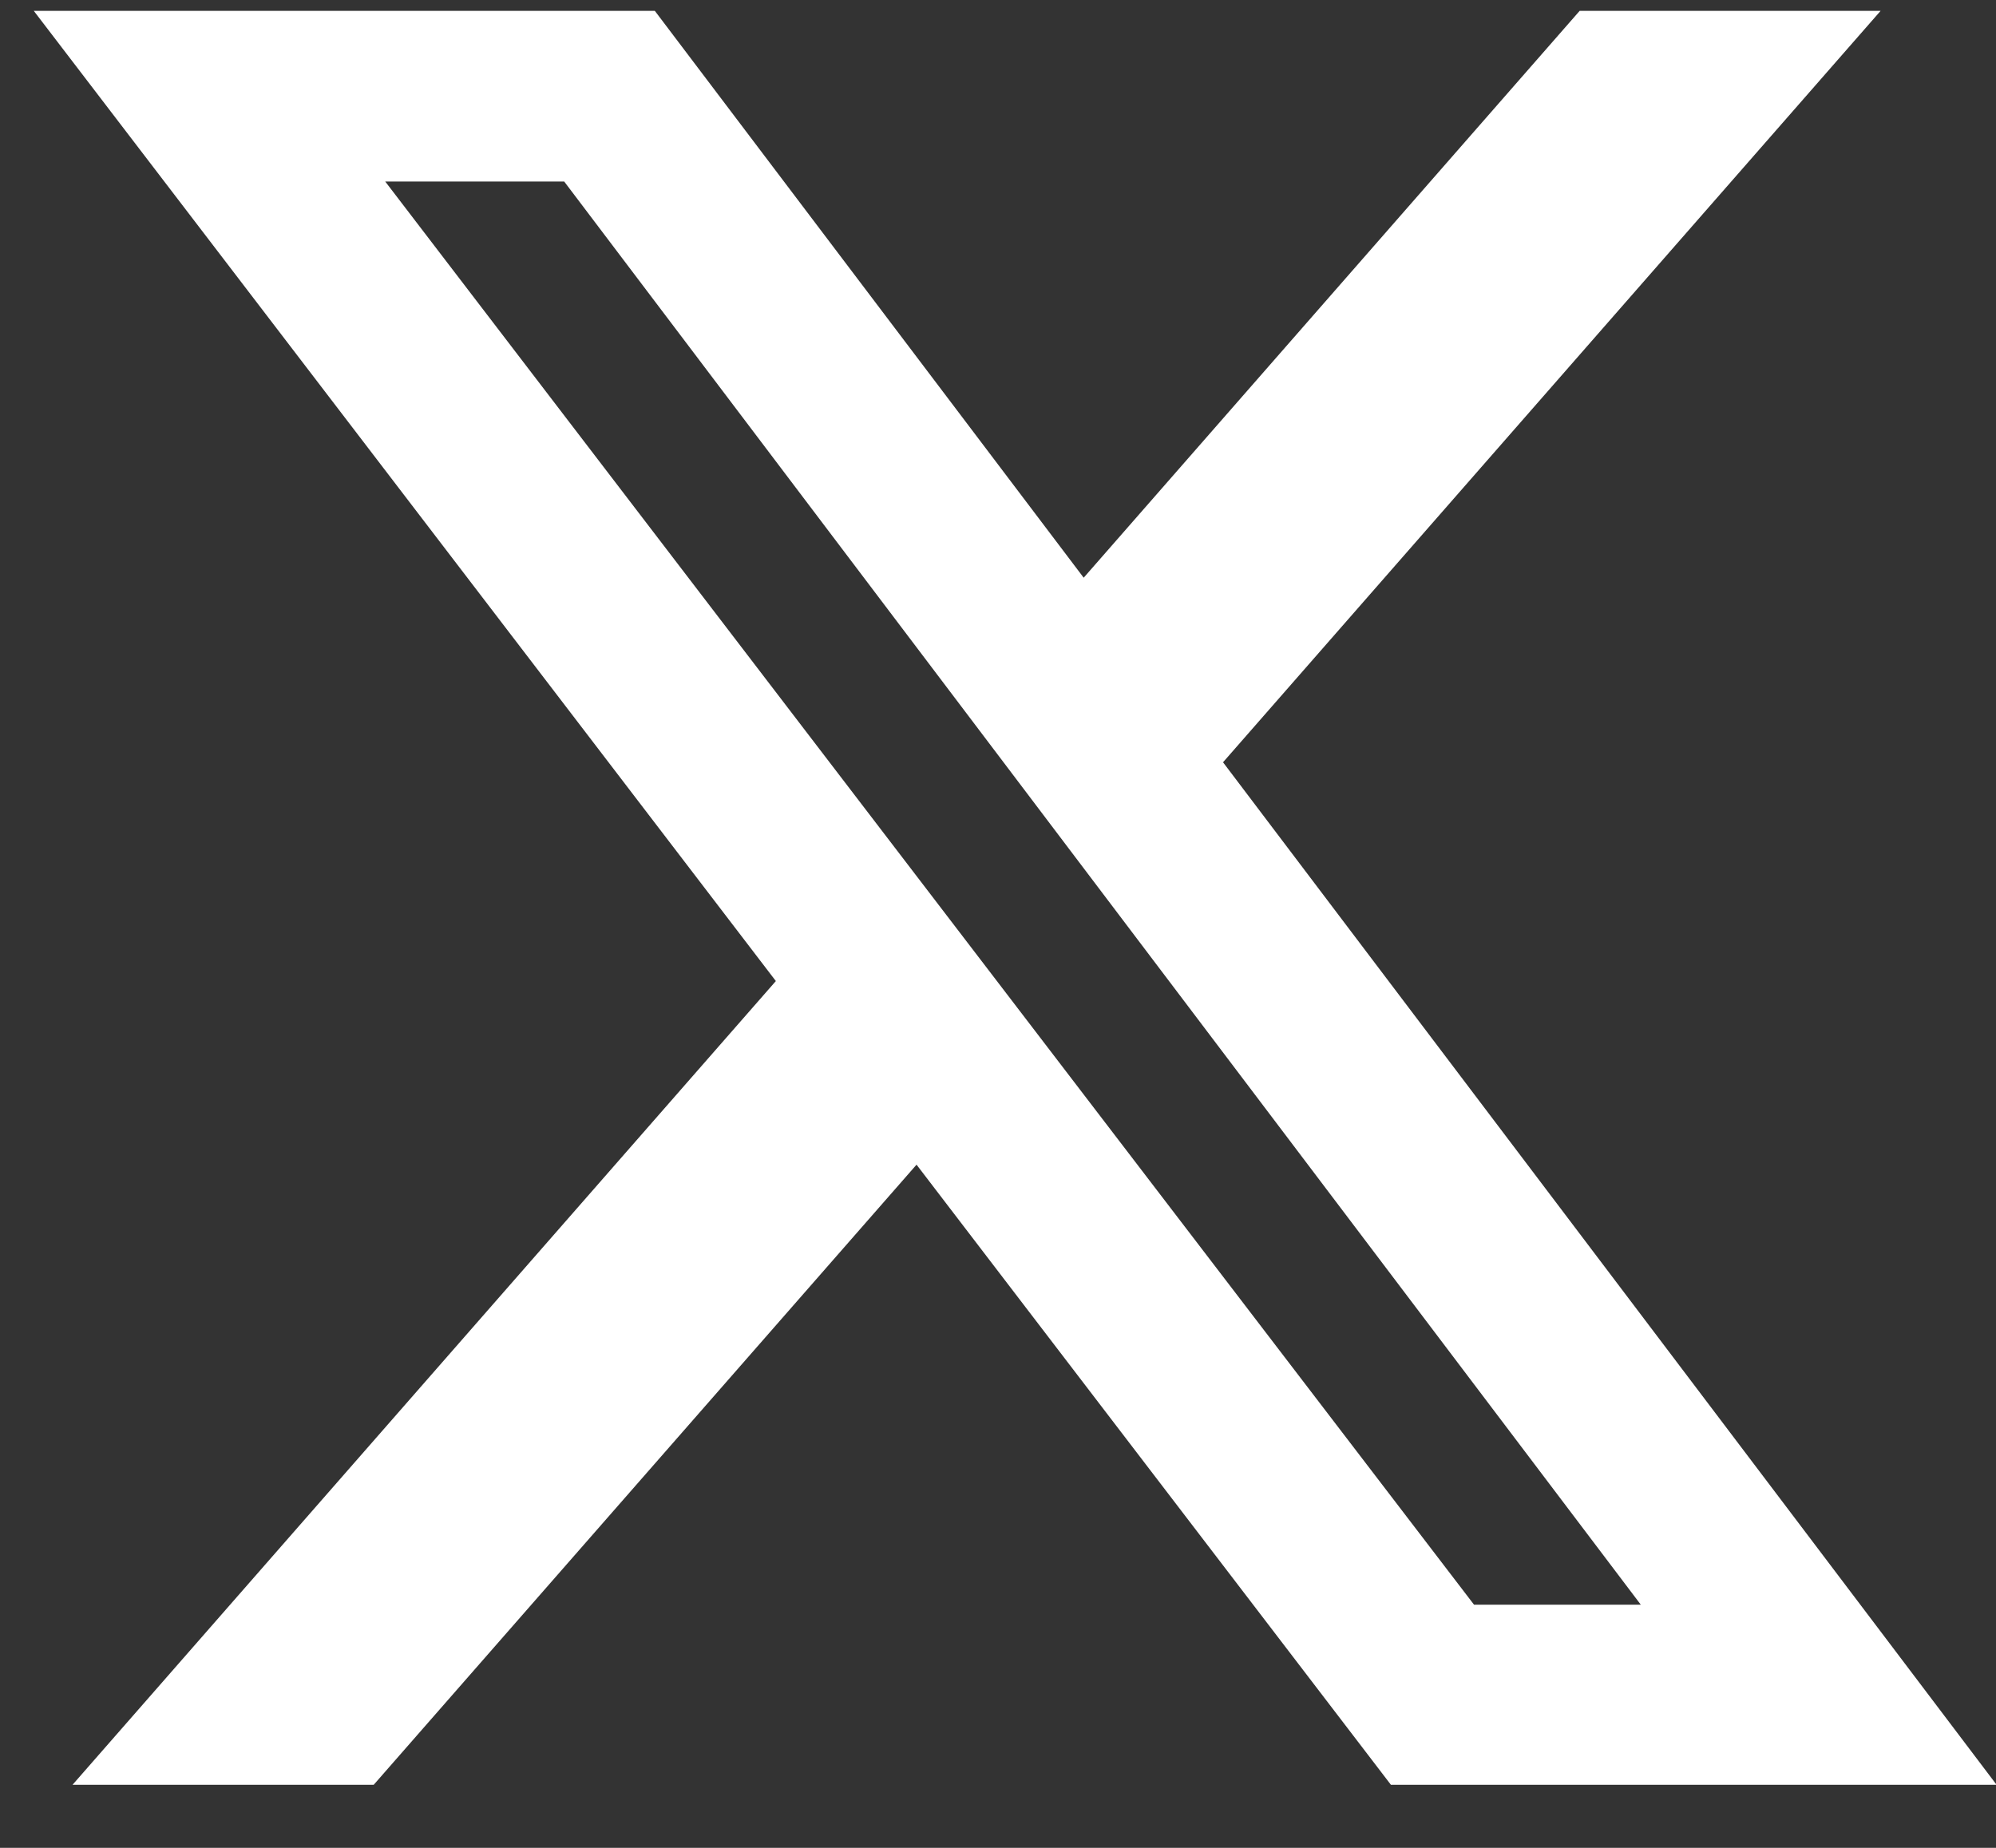
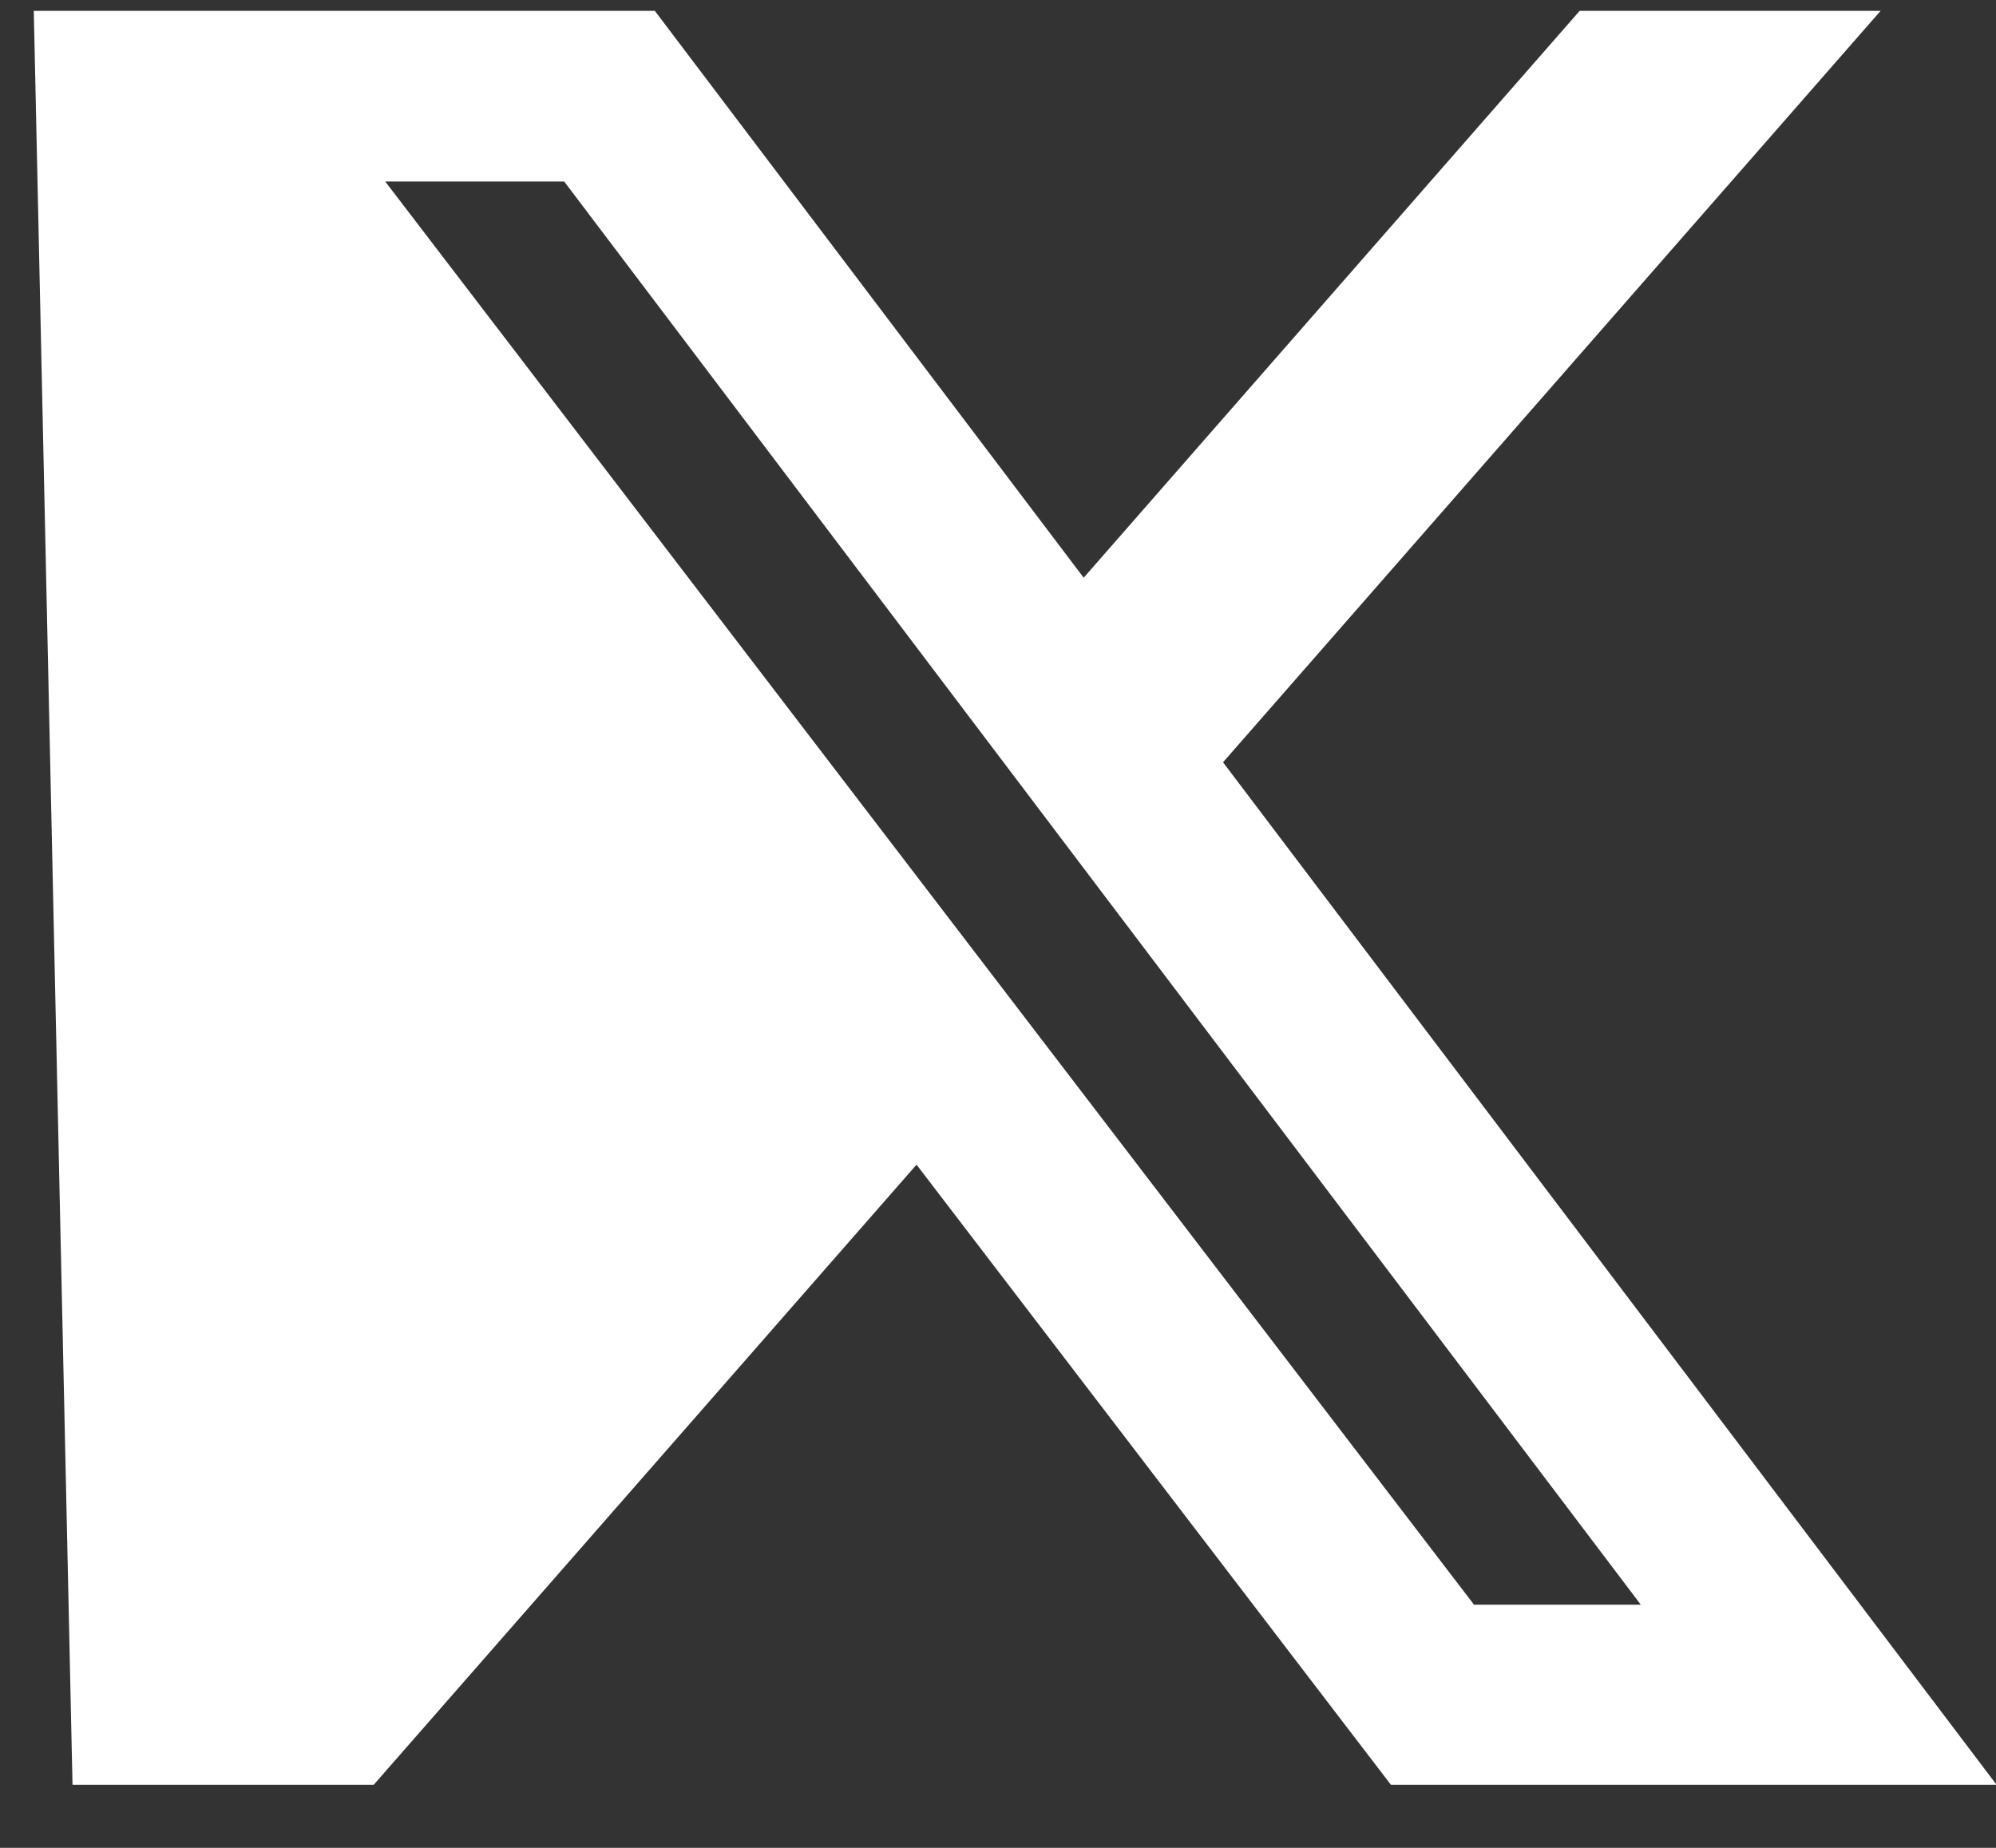
<svg xmlns="http://www.w3.org/2000/svg" width="27" height="25" viewBox="0 0 27 25" fill="none">
  <rect x="0" y="0" width="27" height="25" fill="#333333" stroke="none" />
-   <path d="M21.368 0.147H25.439L16.544 10.313L27.008 24.147H18.815L12.398 15.757L5.055 24.147H0.981L10.495 13.273L0.457 0.147H8.858L14.659 7.816L21.368 0.147ZM19.939 21.71H22.195L7.632 2.456H5.211L19.939 21.71Z" fill="white" />
+   <path d="M21.368 0.147H25.439L16.544 10.313L27.008 24.147H18.815L12.398 15.757L5.055 24.147H0.981L0.457 0.147H8.858L14.659 7.816L21.368 0.147ZM19.939 21.71H22.195L7.632 2.456H5.211L19.939 21.71Z" fill="white" />
</svg>